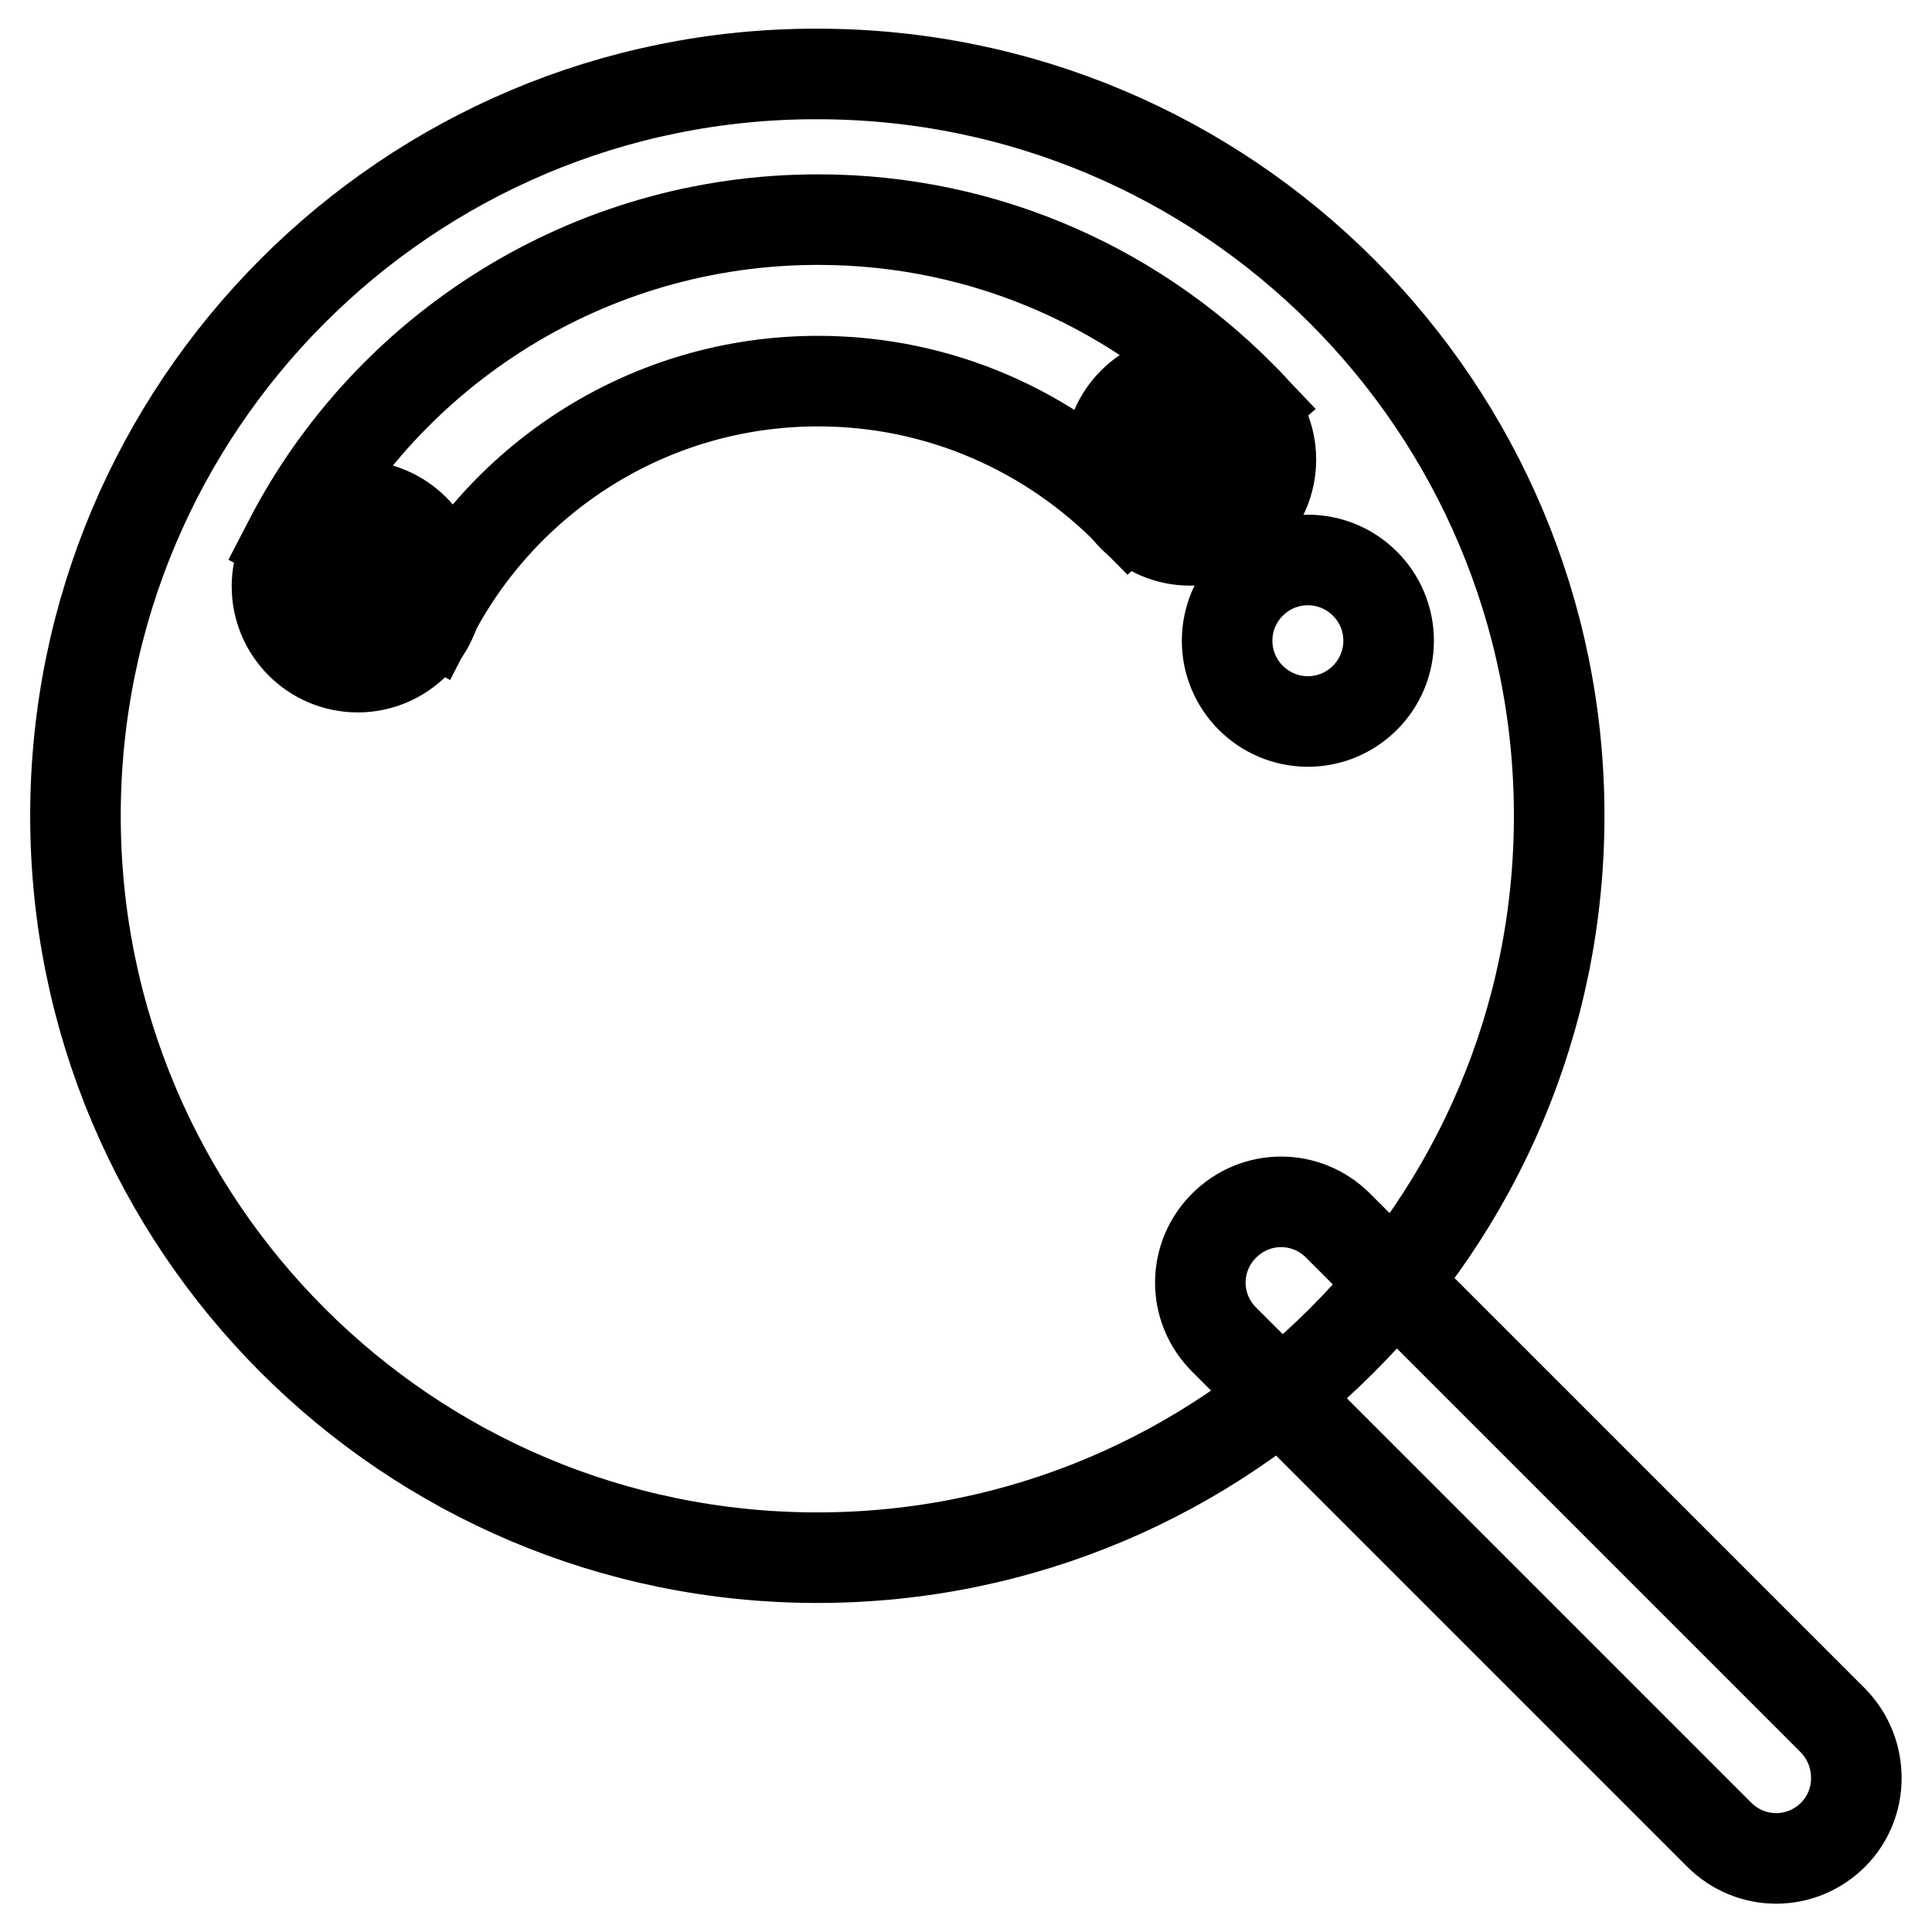
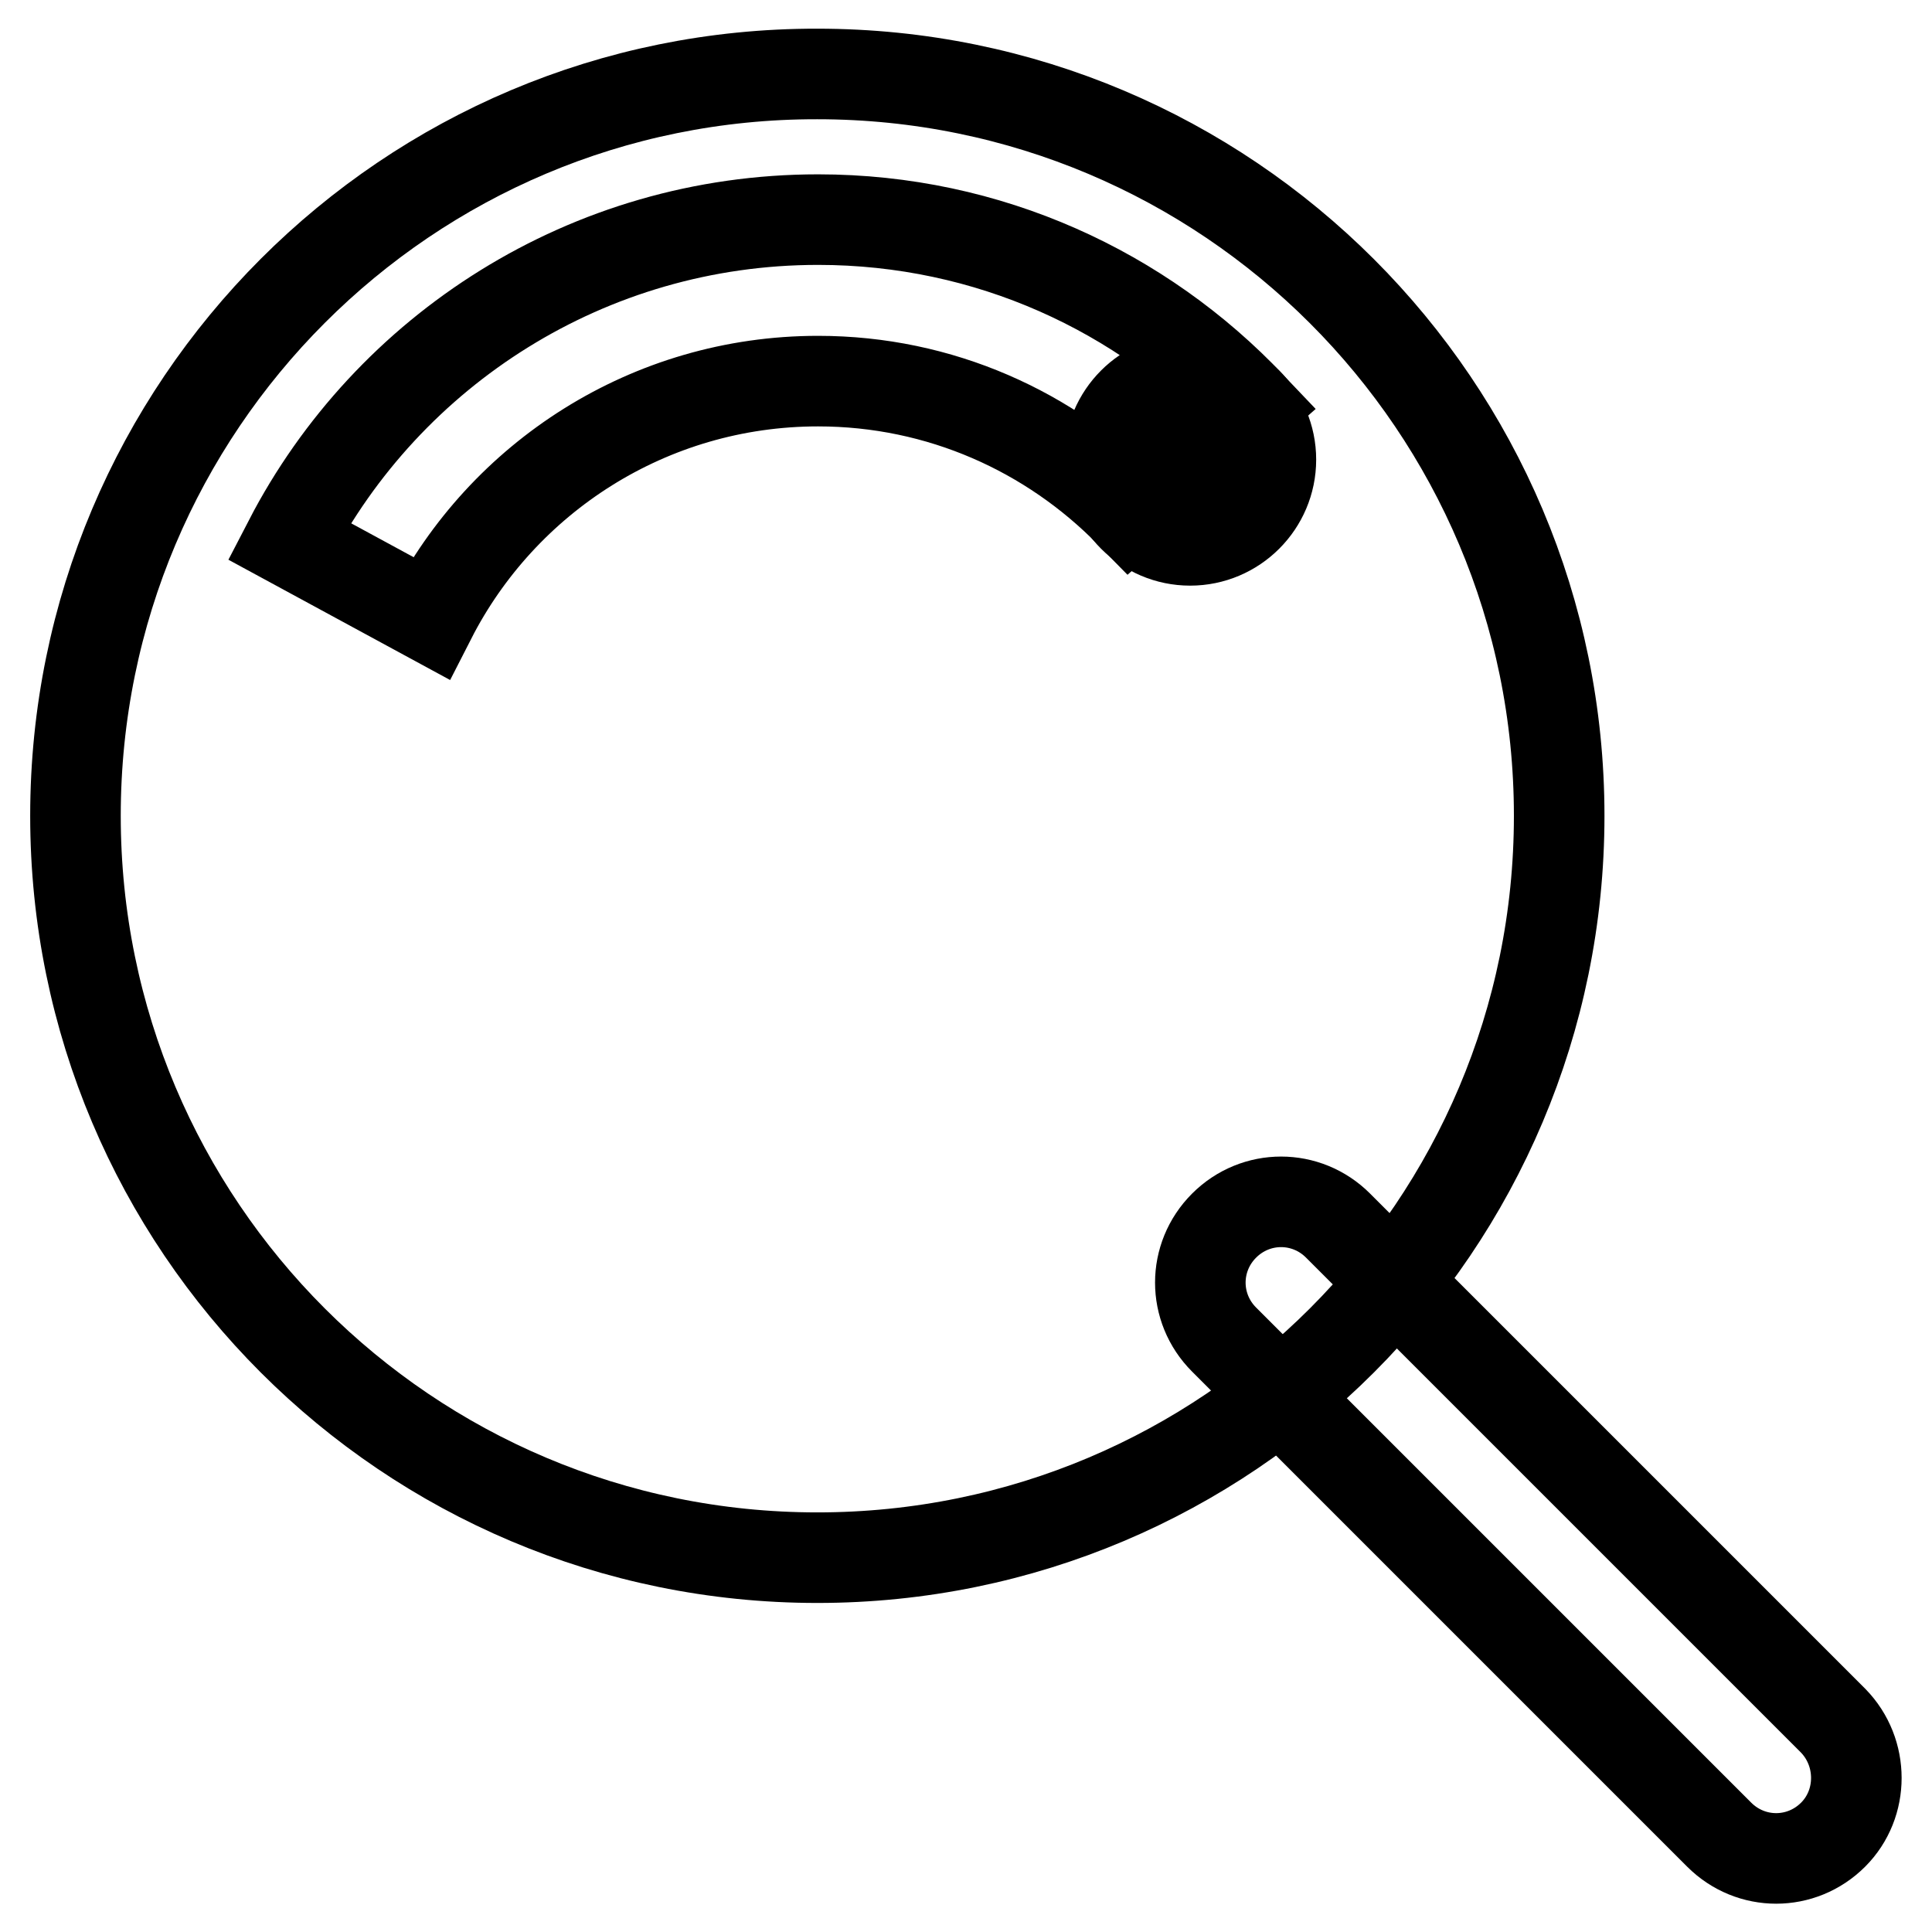
<svg xmlns="http://www.w3.org/2000/svg" version="1.1" x="0px" y="0px" viewBox="0 0 256 256" enable-background="new 0 0 256 256" xml:space="preserve">
  <g>
    <path stroke-width="12" fill-opacity="0" stroke="#000000" d="M242.9,243.1c-4.2,4.2-10.9,4.2-15.1,0l-65.6-65.6c-4.2-4.2-4.2-10.9,0-15.1c4.2-4.2,10.9-4.2,15.1,0 l65.6,65.6C247,232.2,247,239,242.9,243.1z" />
    <path stroke-width="12" fill-opacity="0" stroke="#000000" d="M10,108.1c0,54.3,44,98.3,98.3,98.3c54.3,0,98.3-44,98.3-98.3s-44-98.3-98.3-98.3C54,9.7,10,53.8,10,108.1 L10,108.1z" />
    <path stroke-width="12" fill-opacity="0" stroke="#000000" d="M57.1,81.9c9.5-18.6,28.9-31.4,51.3-31.4c16.2,0,30.8,6.7,41.3,17.4l16-14.1 c-14.4-15.2-34.7-24.7-57.3-24.7c-30.5,0-57,17.3-70.1,42.6L57.1,81.9z" />
-     <path stroke-width="12" fill-opacity="0" stroke="#000000" d="M36.7,77.7c0,5.9,4.8,10.7,10.7,10.7c5.9,0,10.7-4.8,10.7-10.7l0,0C58,71.8,53.2,67,47.3,67 C41.5,67,36.7,71.8,36.7,77.7z" />
    <path stroke-width="12" fill-opacity="0" stroke="#000000" d="M147,60.9c0,5.9,4.8,10.7,10.7,10.7s10.7-4.8,10.7-10.7c0,0,0,0,0,0c0-5.9-4.8-10.7-10.7-10.7 C151.8,50.2,147,55,147,60.9C147,60.9,147,60.9,147,60.9z" />
-     <path stroke-width="12" fill-opacity="0" stroke="#000000" d="M162.6,84.9c0,5.9,4.8,10.7,10.7,10.7S184,90.8,184,84.9c0,0,0,0,0,0c0-5.9-4.8-10.7-10.7-10.7 C167.4,74.2,162.6,79,162.6,84.9C162.6,84.8,162.6,84.8,162.6,84.9z" />
  </g>
</svg>